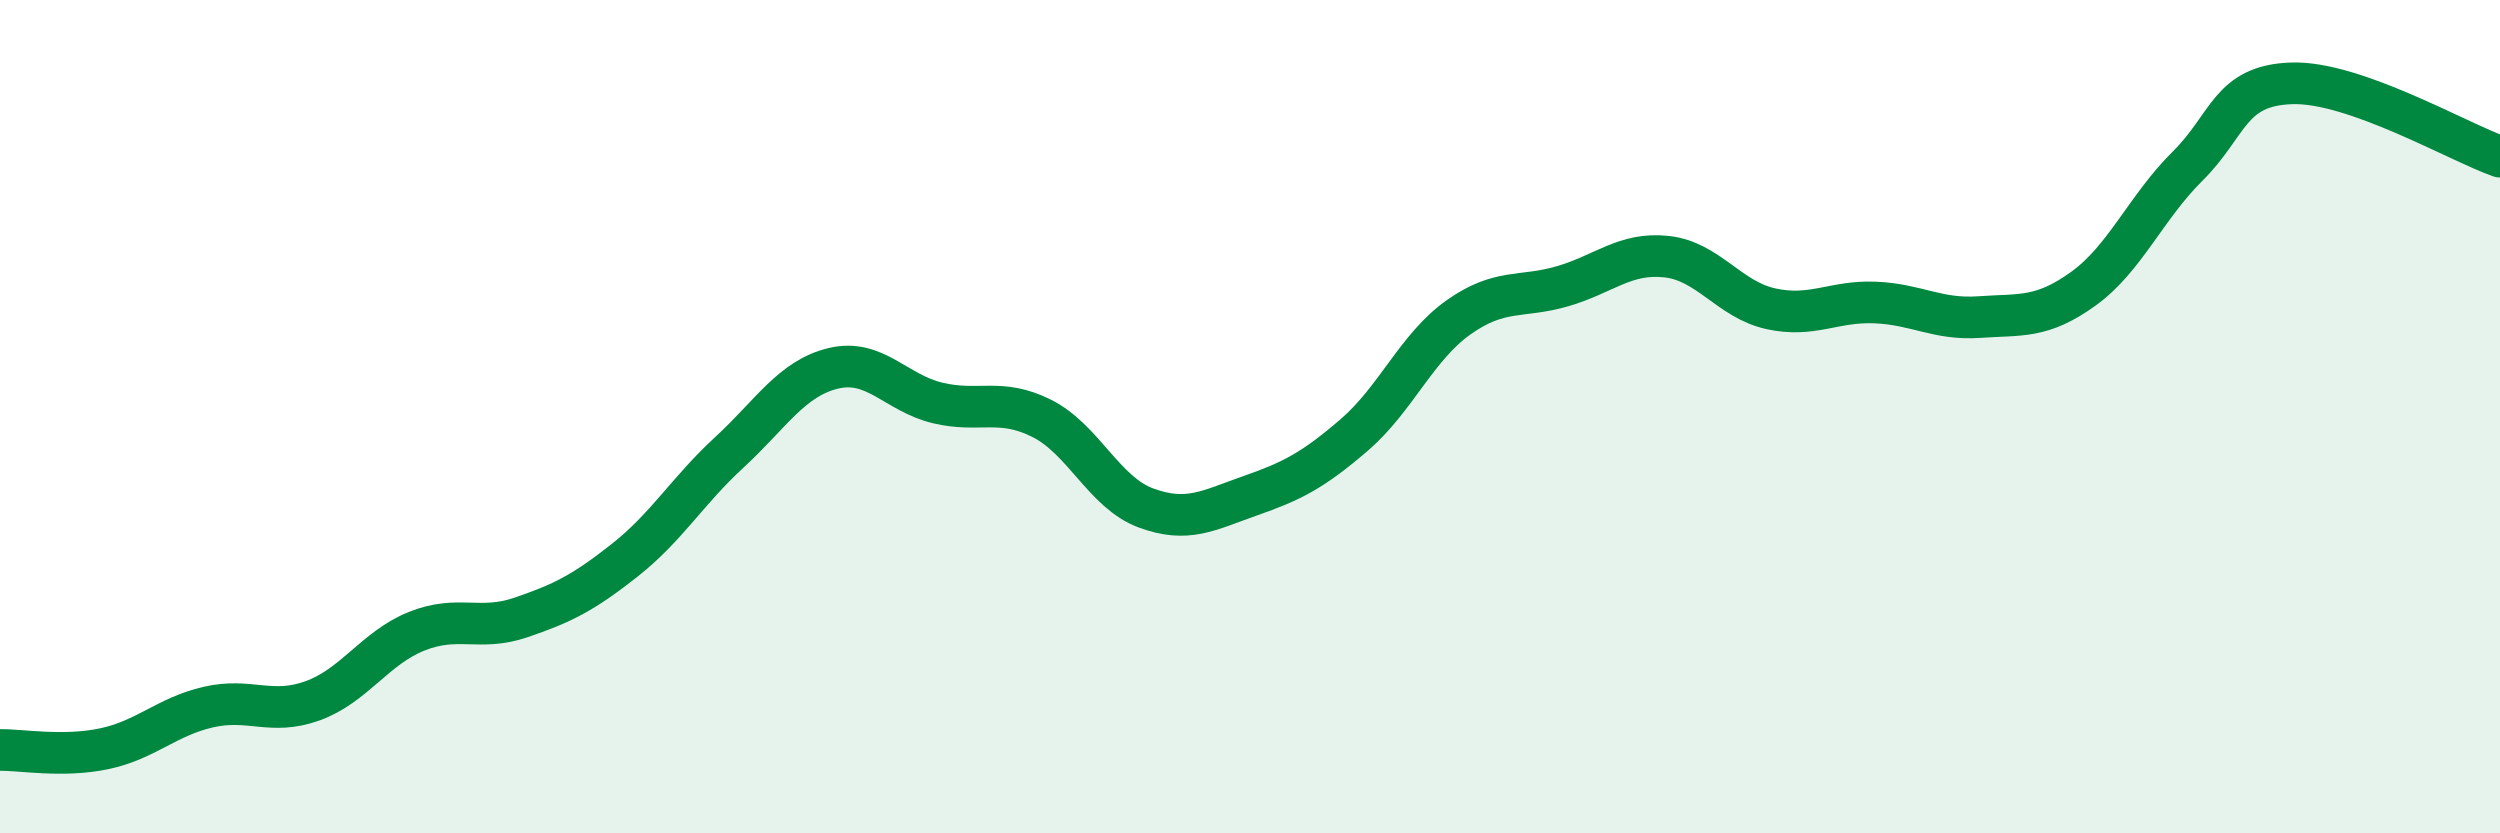
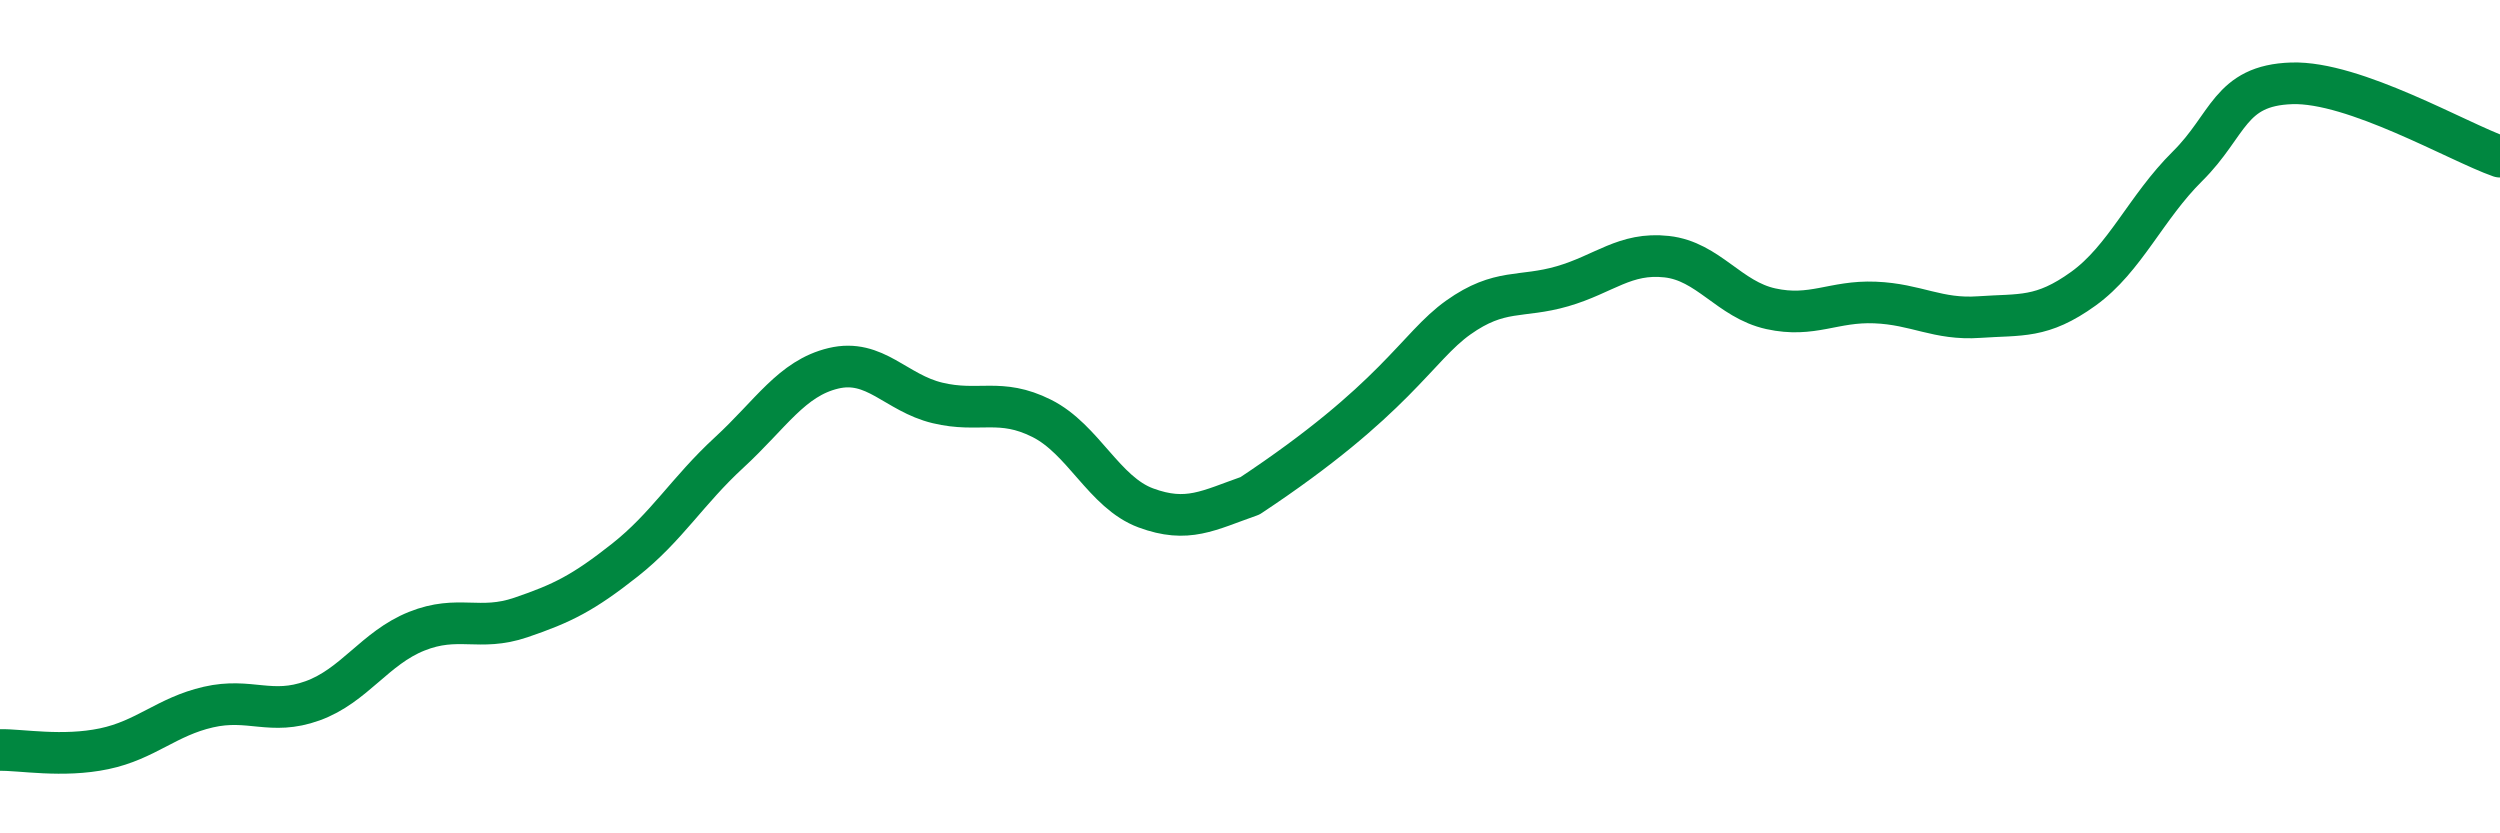
<svg xmlns="http://www.w3.org/2000/svg" width="60" height="20" viewBox="0 0 60 20">
-   <path d="M 0,18 C 0.5,17.99 1.5,18.18 2.5,17.97 C 3.5,17.76 4,17.2 5,16.97 C 6,16.74 6.5,17.18 7.5,16.82 C 8.5,16.46 9,15.55 10,15.15 C 11,14.75 11.5,15.16 12.5,14.82 C 13.5,14.48 14,14.23 15,13.44 C 16,12.65 16.5,11.78 17.5,10.86 C 18.5,9.94 19,9.08 20,8.84 C 21,8.6 21.5,9.43 22.5,9.67 C 23.5,9.91 24,9.54 25,10.04 C 26,10.54 26.5,11.82 27.5,12.19 C 28.5,12.56 29,12.25 30,11.9 C 31,11.55 31.5,11.3 32.5,10.44 C 33.5,9.58 34,8.33 35,7.62 C 36,6.91 36.5,7.16 37.5,6.87 C 38.5,6.58 39,6.05 40,6.16 C 41,6.27 41.5,7.19 42.5,7.41 C 43.5,7.63 44,7.22 45,7.26 C 46,7.3 46.5,7.68 47.5,7.61 C 48.5,7.54 49,7.65 50,6.93 C 51,6.21 51.5,4.98 52.5,3.99 C 53.5,3 53.5,2.05 55,2 C 56.5,1.95 59,3.41 60,3.76L60 20L0 20Z" fill="#008740" opacity="0.1" stroke-linecap="round" stroke-linejoin="round" />
-   <path d="M 0,18 C 0.5,17.99 1.5,18.18 2.5,17.97 C 3.5,17.76 4,17.2 5,16.97 C 6,16.74 6.5,17.18 7.5,16.82 C 8.5,16.46 9,15.55 10,15.15 C 11,14.75 11.5,15.16 12.5,14.82 C 13.5,14.48 14,14.23 15,13.44 C 16,12.65 16.5,11.78 17.5,10.86 C 18.5,9.94 19,9.08 20,8.84 C 21,8.6 21.5,9.43 22.5,9.67 C 23.5,9.91 24,9.54 25,10.04 C 26,10.54 26.5,11.82 27.5,12.19 C 28.5,12.56 29,12.25 30,11.9 C 31,11.55 31.5,11.3 32.5,10.44 C 33.5,9.58 34,8.33 35,7.62 C 36,6.91 36.5,7.16 37.5,6.87 C 38.5,6.58 39,6.05 40,6.16 C 41,6.27 41.5,7.19 42.5,7.41 C 43.5,7.63 44,7.22 45,7.26 C 46,7.3 46.5,7.68 47.5,7.61 C 48.5,7.54 49,7.65 50,6.93 C 51,6.21 51.5,4.98 52.5,3.99 C 53.5,3 53.5,2.05 55,2 C 56.5,1.95 59,3.41 60,3.76" stroke="#008740" stroke-width="1" fill="none" stroke-linecap="round" stroke-linejoin="round" />
+   <path d="M 0,18 C 0.5,17.99 1.5,18.18 2.5,17.97 C 3.5,17.76 4,17.2 5,16.97 C 6,16.74 6.5,17.18 7.5,16.82 C 8.5,16.46 9,15.55 10,15.15 C 11,14.75 11.5,15.16 12.5,14.82 C 13.5,14.48 14,14.23 15,13.44 C 16,12.65 16.5,11.78 17.5,10.86 C 18.5,9.94 19,9.08 20,8.84 C 21,8.6 21.5,9.43 22.5,9.67 C 23.5,9.91 24,9.54 25,10.04 C 26,10.54 26.5,11.82 27.5,12.19 C 28.5,12.56 29,12.25 30,11.9 C 33.5,9.58 34,8.33 35,7.62 C 36,6.91 36.5,7.16 37.5,6.87 C 38.5,6.58 39,6.05 40,6.16 C 41,6.27 41.5,7.19 42.5,7.41 C 43.5,7.63 44,7.22 45,7.26 C 46,7.3 46.5,7.68 47.5,7.61 C 48.5,7.54 49,7.65 50,6.93 C 51,6.21 51.5,4.98 52.5,3.99 C 53.5,3 53.5,2.05 55,2 C 56.5,1.95 59,3.41 60,3.76" stroke="#008740" stroke-width="1" fill="none" stroke-linecap="round" stroke-linejoin="round" />
</svg>